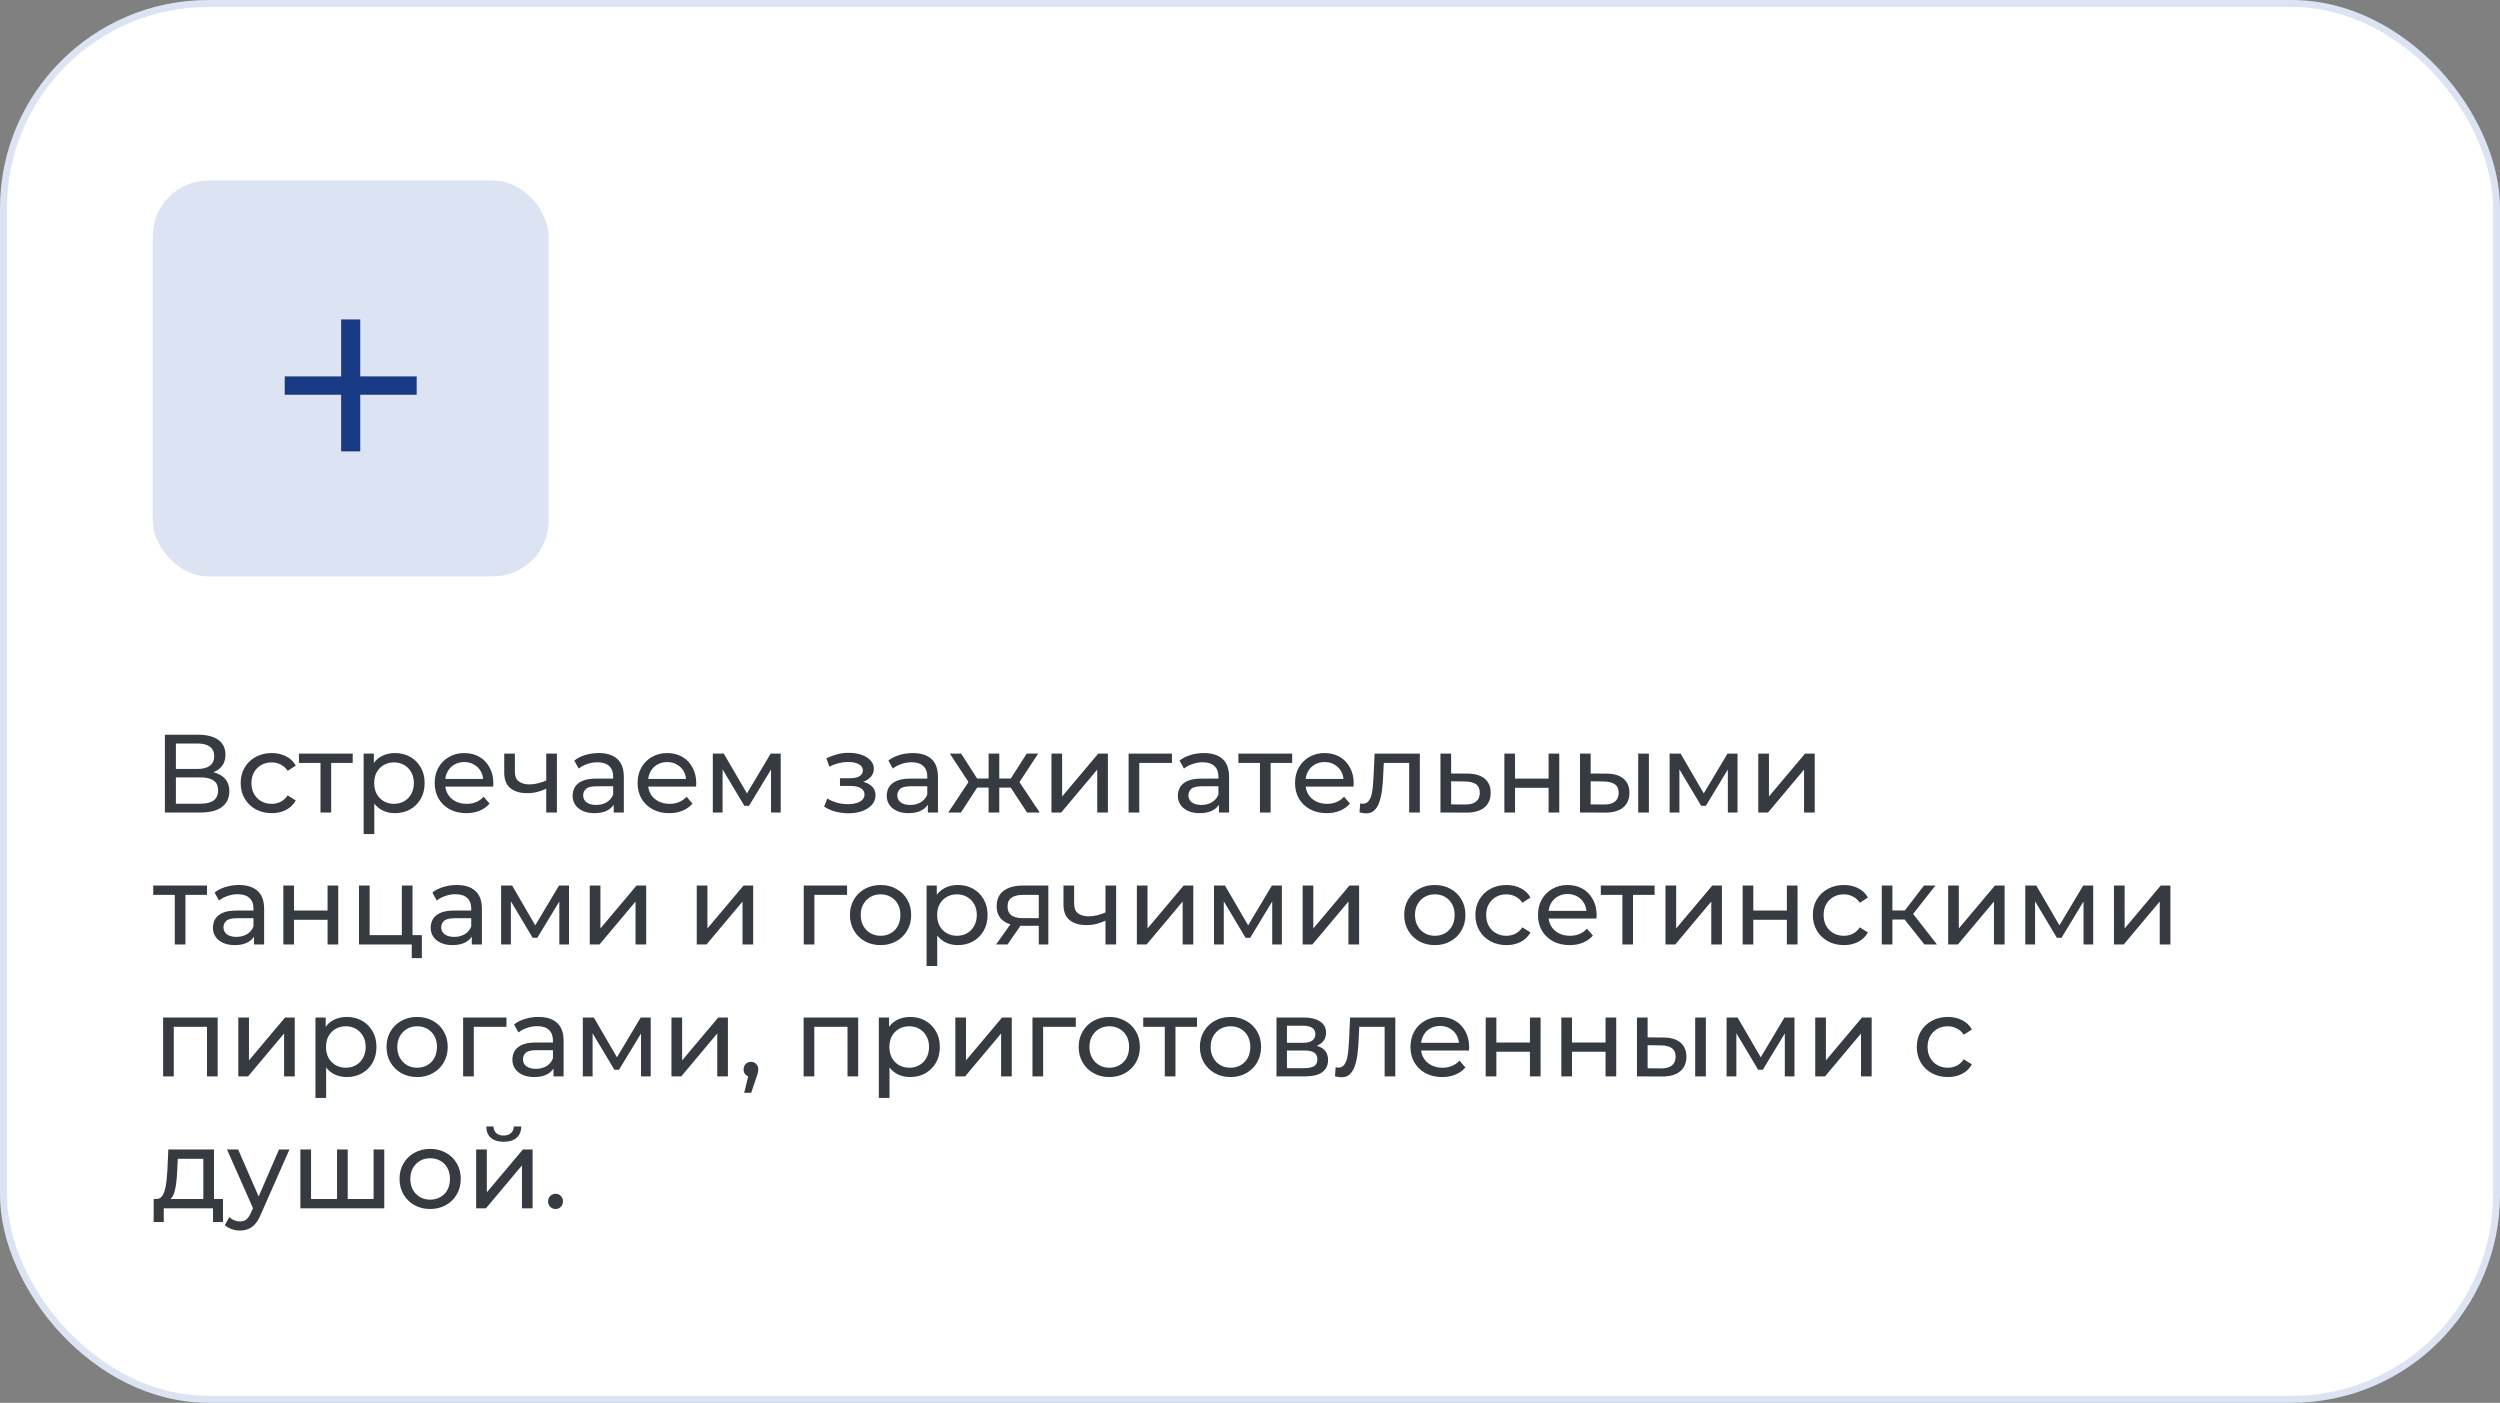
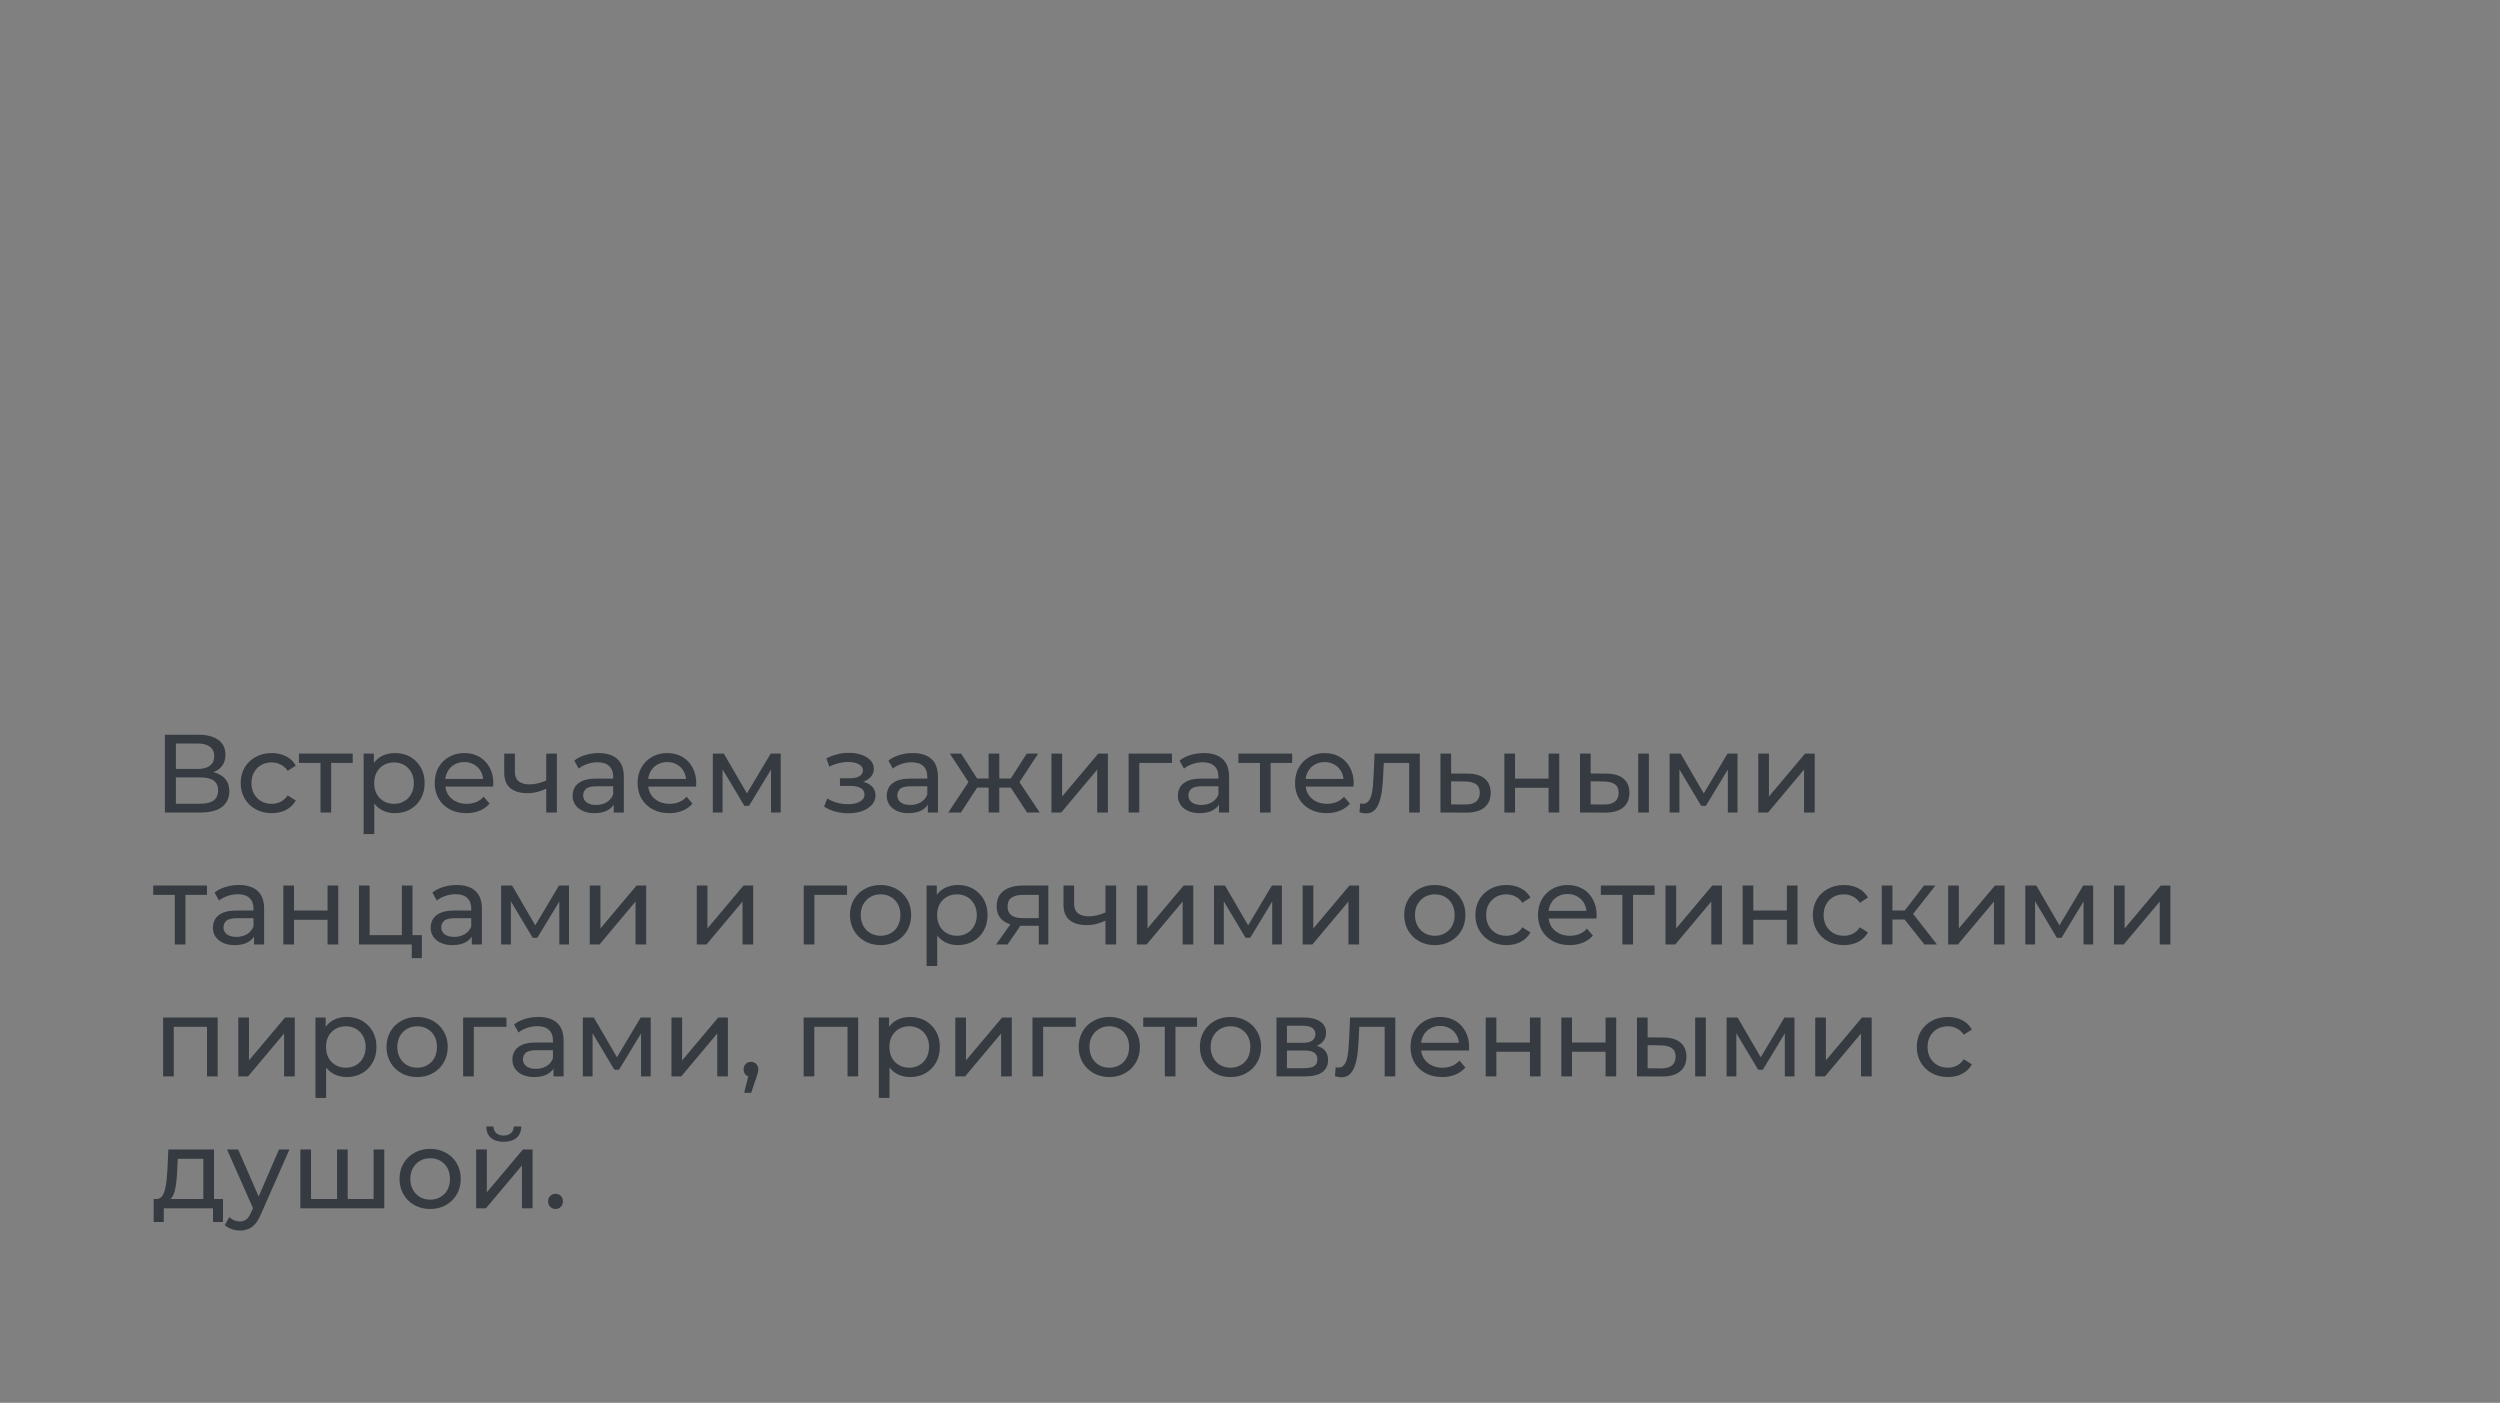
<svg xmlns="http://www.w3.org/2000/svg" width="360" height="202" viewBox="0 0 360 202" fill="none">
  <rect x="0" y="0" width="360" height="202" fill="#808080" stroke="none" />
-   <rect x="0.5" y="0.5" width="359" height="201" rx="29.5" fill="white" stroke="#DCE4F4" />
  <path d="M23.744 117V105.8H28.56C29.776 105.8 30.731 106.045 31.424 106.536C32.117 107.027 32.464 107.741 32.464 108.68C32.464 109.597 32.133 110.301 31.472 110.792C30.811 111.272 29.941 111.512 28.864 111.512L29.152 111.032C30.4 111.032 31.355 111.283 32.016 111.784C32.688 112.275 33.024 112.995 33.024 113.944C33.024 114.904 32.672 115.656 31.968 116.2C31.275 116.733 30.24 117 28.864 117H23.744ZM25.328 115.736H28.832C29.685 115.736 30.325 115.581 30.752 115.272C31.189 114.952 31.408 114.467 31.408 113.816C31.408 113.165 31.189 112.691 30.752 112.392C30.325 112.093 29.685 111.944 28.832 111.944H25.328V115.736ZM25.328 110.728H28.448C29.227 110.728 29.819 110.573 30.224 110.264C30.64 109.955 30.848 109.501 30.848 108.904C30.848 108.296 30.64 107.837 30.224 107.528C29.819 107.219 29.227 107.064 28.448 107.064H25.328V110.728ZM39.137 117.096C38.273 117.096 37.5 116.909 36.817 116.536C36.145 116.163 35.617 115.651 35.233 115C34.849 114.349 34.657 113.603 34.657 112.76C34.657 111.917 34.849 111.171 35.233 110.52C35.617 109.869 36.145 109.363 36.817 109C37.5 108.627 38.273 108.44 39.137 108.44C39.905 108.44 40.588 108.595 41.185 108.904C41.793 109.203 42.263 109.651 42.593 110.248L41.425 111C41.148 110.584 40.806 110.28 40.401 110.088C40.007 109.885 39.58 109.784 39.121 109.784C38.566 109.784 38.071 109.907 37.633 110.152C37.196 110.397 36.849 110.744 36.593 111.192C36.337 111.629 36.209 112.152 36.209 112.76C36.209 113.368 36.337 113.896 36.593 114.344C36.849 114.792 37.196 115.139 37.633 115.384C38.071 115.629 38.566 115.752 39.121 115.752C39.58 115.752 40.007 115.656 40.401 115.464C40.806 115.261 41.148 114.952 41.425 114.536L42.593 115.272C42.263 115.859 41.793 116.312 41.185 116.632C40.588 116.941 39.905 117.096 39.137 117.096ZM46.152 117V109.464L46.536 109.864H43.048V108.52H50.792V109.864H47.32L47.688 109.464V117H46.152ZM56.859 117.096C56.155 117.096 55.51 116.936 54.923 116.616C54.347 116.285 53.883 115.8 53.531 115.16C53.19 114.52 53.019 113.72 53.019 112.76C53.019 111.8 53.184 111 53.515 110.36C53.856 109.72 54.315 109.24 54.891 108.92C55.478 108.6 56.134 108.44 56.859 108.44C57.691 108.44 58.427 108.621 59.067 108.984C59.707 109.347 60.214 109.853 60.587 110.504C60.96 111.144 61.147 111.896 61.147 112.76C61.147 113.624 60.96 114.381 60.587 115.032C60.214 115.683 59.707 116.189 59.067 116.552C58.427 116.915 57.691 117.096 56.859 117.096ZM52.363 120.104V108.52H53.835V110.808L53.739 112.776L53.899 114.744V120.104H52.363ZM56.731 115.752C57.275 115.752 57.76 115.629 58.187 115.384C58.624 115.139 58.966 114.792 59.211 114.344C59.467 113.885 59.595 113.357 59.595 112.76C59.595 112.152 59.467 111.629 59.211 111.192C58.966 110.744 58.624 110.397 58.187 110.152C57.76 109.907 57.275 109.784 56.731 109.784C56.198 109.784 55.712 109.907 55.275 110.152C54.848 110.397 54.507 110.744 54.251 111.192C54.006 111.629 53.883 112.152 53.883 112.76C53.883 113.357 54.006 113.885 54.251 114.344C54.507 114.792 54.848 115.139 55.275 115.384C55.712 115.629 56.198 115.752 56.731 115.752ZM67.155 117.096C66.248 117.096 65.448 116.909 64.755 116.536C64.072 116.163 63.539 115.651 63.155 115C62.781 114.349 62.595 113.603 62.595 112.76C62.595 111.917 62.776 111.171 63.139 110.52C63.512 109.869 64.019 109.363 64.659 109C65.309 108.627 66.04 108.44 66.851 108.44C67.672 108.44 68.397 108.621 69.027 108.984C69.656 109.347 70.147 109.859 70.499 110.52C70.861 111.171 71.043 111.933 71.043 112.808C71.043 112.872 71.037 112.947 71.027 113.032C71.027 113.117 71.021 113.197 71.011 113.272H63.795V112.168H70.211L69.587 112.552C69.597 112.008 69.485 111.523 69.251 111.096C69.016 110.669 68.691 110.339 68.275 110.104C67.869 109.859 67.395 109.736 66.851 109.736C66.317 109.736 65.843 109.859 65.427 110.104C65.011 110.339 64.685 110.675 64.451 111.112C64.216 111.539 64.099 112.029 64.099 112.584V112.84C64.099 113.405 64.227 113.912 64.483 114.36C64.749 114.797 65.117 115.139 65.587 115.384C66.056 115.629 66.595 115.752 67.203 115.752C67.704 115.752 68.157 115.667 68.563 115.496C68.979 115.325 69.341 115.069 69.651 114.728L70.499 115.72C70.115 116.168 69.635 116.509 69.059 116.744C68.493 116.979 67.859 117.096 67.155 117.096ZM78.769 113.528C78.322 113.741 77.858 113.912 77.377 114.04C76.908 114.157 76.423 114.216 75.921 114.216C74.897 114.216 74.087 113.976 73.49 113.496C72.903 113.016 72.609 112.275 72.609 111.272V108.52H74.145V111.176C74.145 111.784 74.332 112.232 74.706 112.52C75.09 112.808 75.602 112.952 76.242 112.952C76.647 112.952 77.063 112.899 77.49 112.792C77.927 112.685 78.353 112.536 78.769 112.344V113.528ZM78.657 117V108.52H80.194V117H78.657ZM88.376 117V115.208L88.296 114.872V111.816C88.296 111.165 88.103 110.664 87.719 110.312C87.346 109.949 86.781 109.768 86.023 109.768C85.522 109.768 85.031 109.853 84.552 110.024C84.072 110.184 83.666 110.403 83.335 110.68L82.695 109.528C83.133 109.176 83.656 108.909 84.263 108.728C84.882 108.536 85.528 108.44 86.2 108.44C87.362 108.44 88.258 108.723 88.888 109.288C89.517 109.853 89.832 110.717 89.832 111.88V117H88.376ZM85.591 117.096C84.962 117.096 84.407 116.989 83.927 116.776C83.458 116.563 83.096 116.269 82.84 115.896C82.584 115.512 82.456 115.08 82.456 114.6C82.456 114.141 82.562 113.725 82.775 113.352C82.999 112.979 83.357 112.68 83.847 112.456C84.349 112.232 85.021 112.12 85.864 112.12H88.552V113.224H85.927C85.159 113.224 84.642 113.352 84.376 113.608C84.109 113.864 83.975 114.173 83.975 114.536C83.975 114.952 84.141 115.288 84.472 115.544C84.802 115.789 85.261 115.912 85.847 115.912C86.424 115.912 86.925 115.784 87.352 115.528C87.789 115.272 88.103 114.899 88.296 114.408L88.6 115.464C88.397 115.965 88.04 116.365 87.528 116.664C87.016 116.952 86.37 117.096 85.591 117.096ZM96.373 117.096C95.467 117.096 94.667 116.909 93.973 116.536C93.291 116.163 92.757 115.651 92.373 115C92 114.349 91.813 113.603 91.813 112.76C91.813 111.917 91.995 111.171 92.357 110.52C92.731 109.869 93.237 109.363 93.877 109C94.528 108.627 95.259 108.44 96.069 108.44C96.891 108.44 97.616 108.621 98.245 108.984C98.875 109.347 99.365 109.859 99.717 110.52C100.08 111.171 100.261 111.933 100.261 112.808C100.261 112.872 100.256 112.947 100.245 113.032C100.245 113.117 100.24 113.197 100.229 113.272H93.013V112.168H99.429L98.805 112.552C98.816 112.008 98.704 111.523 98.469 111.096C98.235 110.669 97.909 110.339 97.493 110.104C97.088 109.859 96.613 109.736 96.069 109.736C95.536 109.736 95.061 109.859 94.645 110.104C94.229 110.339 93.904 110.675 93.669 111.112C93.435 111.539 93.317 112.029 93.317 112.584V112.84C93.317 113.405 93.445 113.912 93.701 114.36C93.968 114.797 94.336 115.139 94.805 115.384C95.275 115.629 95.813 115.752 96.421 115.752C96.923 115.752 97.376 115.667 97.781 115.496C98.197 115.325 98.56 115.069 98.869 114.728L99.717 115.72C99.333 116.168 98.853 116.509 98.277 116.744C97.712 116.979 97.077 117.096 96.373 117.096ZM102.644 117V108.52H104.228L107.876 114.792H107.236L110.98 108.52H112.42V117H111.028V110.248L111.284 110.392L107.86 116.04H107.188L103.748 110.28L104.052 110.216V117H102.644ZM122.187 117.112C121.547 117.112 120.917 117.032 120.299 116.872C119.691 116.701 119.147 116.461 118.667 116.152L119.131 114.984C119.536 115.24 120 115.443 120.523 115.592C121.045 115.731 121.573 115.8 122.107 115.8C122.597 115.8 123.019 115.741 123.371 115.624C123.733 115.507 124.011 115.347 124.203 115.144C124.395 114.931 124.491 114.685 124.491 114.408C124.491 114.013 124.315 113.709 123.963 113.496C123.611 113.283 123.12 113.176 122.491 113.176H120.955V112.072H122.395C122.768 112.072 123.093 112.029 123.371 111.944C123.648 111.859 123.861 111.731 124.011 111.56C124.171 111.379 124.251 111.171 124.251 110.936C124.251 110.68 124.16 110.461 123.979 110.28C123.797 110.099 123.541 109.96 123.211 109.864C122.891 109.768 122.512 109.72 122.075 109.72C121.648 109.731 121.211 109.789 120.763 109.896C120.325 110.003 119.877 110.168 119.419 110.392L119.003 109.192C119.515 108.947 120.016 108.76 120.507 108.632C121.008 108.493 121.504 108.419 121.995 108.408C122.731 108.387 123.387 108.472 123.963 108.664C124.539 108.845 124.992 109.112 125.323 109.464C125.664 109.816 125.835 110.232 125.835 110.712C125.835 111.117 125.707 111.48 125.451 111.8C125.195 112.109 124.853 112.355 124.427 112.536C124 112.717 123.509 112.808 122.955 112.808L123.019 112.44C123.968 112.44 124.715 112.627 125.259 113C125.803 113.373 126.075 113.88 126.075 114.52C126.075 115.032 125.904 115.485 125.563 115.88C125.221 116.264 124.757 116.568 124.171 116.792C123.595 117.005 122.933 117.112 122.187 117.112ZM133.61 117V115.208L133.53 114.872V111.816C133.53 111.165 133.338 110.664 132.954 110.312C132.581 109.949 132.015 109.768 131.258 109.768C130.757 109.768 130.266 109.853 129.786 110.024C129.306 110.184 128.901 110.403 128.57 110.68L127.93 109.528C128.367 109.176 128.89 108.909 129.498 108.728C130.117 108.536 130.762 108.44 131.434 108.44C132.597 108.44 133.493 108.723 134.122 109.288C134.751 109.853 135.066 110.717 135.066 111.88V117H133.61ZM130.826 117.096C130.197 117.096 129.642 116.989 129.162 116.776C128.693 116.563 128.33 116.269 128.074 115.896C127.818 115.512 127.69 115.08 127.69 114.6C127.69 114.141 127.797 113.725 128.01 113.352C128.234 112.979 128.591 112.68 129.082 112.456C129.583 112.232 130.255 112.12 131.098 112.12H133.786V113.224H131.162C130.394 113.224 129.877 113.352 129.61 113.608C129.343 113.864 129.21 114.173 129.21 114.536C129.21 114.952 129.375 115.288 129.706 115.544C130.037 115.789 130.495 115.912 131.082 115.912C131.658 115.912 132.159 115.784 132.586 115.528C133.023 115.272 133.338 114.899 133.53 114.408L133.834 115.464C133.631 115.965 133.274 116.365 132.762 116.664C132.25 116.952 131.605 117.096 130.826 117.096ZM147.896 117L145.192 112.872L146.456 112.104L149.72 117H147.896ZM143.432 113.416V112.104H146.184V113.416H143.432ZM146.6 112.936L145.144 112.744L147.848 108.52H149.496L146.6 112.936ZM138.376 117H136.552L139.8 112.104L141.064 112.872L138.376 117ZM143.896 117H142.36V108.52H143.896V117ZM142.824 113.416H140.088V112.104H142.824V113.416ZM139.672 112.936L136.776 108.52H138.408L141.112 112.744L139.672 112.936ZM151.41 117V108.52H152.946V114.696L158.146 108.52H159.538V117H158.002V110.824L152.818 117H151.41ZM162.519 117V108.52H168.759V109.864H163.687L164.055 109.512V117H162.519ZM175.532 117V115.208L175.452 114.872V111.816C175.452 111.165 175.26 110.664 174.876 110.312C174.502 109.949 173.937 109.768 173.18 109.768C172.678 109.768 172.188 109.853 171.708 110.024C171.228 110.184 170.822 110.403 170.492 110.68L169.852 109.528C170.289 109.176 170.812 108.909 171.42 108.728C172.038 108.536 172.684 108.44 173.356 108.44C174.518 108.44 175.414 108.723 176.044 109.288C176.673 109.853 176.988 110.717 176.988 111.88V117H175.532ZM172.748 117.096C172.118 117.096 171.564 116.989 171.084 116.776C170.614 116.563 170.252 116.269 169.996 115.896C169.74 115.512 169.612 115.08 169.612 114.6C169.612 114.141 169.718 113.725 169.932 113.352C170.156 112.979 170.513 112.68 171.004 112.456C171.505 112.232 172.177 112.12 173.02 112.12H175.708V113.224H173.084C172.316 113.224 171.798 113.352 171.532 113.608C171.265 113.864 171.132 114.173 171.132 114.536C171.132 114.952 171.297 115.288 171.628 115.544C171.958 115.789 172.417 115.912 173.004 115.912C173.58 115.912 174.081 115.784 174.508 115.528C174.945 115.272 175.26 114.899 175.452 114.408L175.756 115.464C175.553 115.965 175.196 116.365 174.684 116.664C174.172 116.952 173.526 117.096 172.748 117.096ZM181.434 117V109.464L181.818 109.864H178.33V108.52H186.074V109.864H182.602L182.97 109.464V117H181.434ZM191.045 117.096C190.139 117.096 189.339 116.909 188.645 116.536C187.963 116.163 187.429 115.651 187.045 115C186.672 114.349 186.485 113.603 186.485 112.76C186.485 111.917 186.667 111.171 187.029 110.52C187.403 109.869 187.909 109.363 188.549 109C189.2 108.627 189.931 108.44 190.741 108.44C191.563 108.44 192.288 108.621 192.917 108.984C193.547 109.347 194.037 109.859 194.389 110.52C194.752 111.171 194.933 111.933 194.933 112.808C194.933 112.872 194.928 112.947 194.917 113.032C194.917 113.117 194.912 113.197 194.901 113.272H187.685V112.168H194.101L193.477 112.552C193.488 112.008 193.376 111.523 193.141 111.096C192.907 110.669 192.581 110.339 192.165 110.104C191.76 109.859 191.285 109.736 190.741 109.736C190.208 109.736 189.733 109.859 189.317 110.104C188.901 110.339 188.576 110.675 188.341 111.112C188.107 111.539 187.989 112.029 187.989 112.584V112.84C187.989 113.405 188.117 113.912 188.373 114.36C188.64 114.797 189.008 115.139 189.477 115.384C189.947 115.629 190.485 115.752 191.093 115.752C191.595 115.752 192.048 115.667 192.453 115.496C192.869 115.325 193.232 115.069 193.541 114.728L194.389 115.72C194.005 116.168 193.525 116.509 192.949 116.744C192.384 116.979 191.749 117.096 191.045 117.096ZM195.768 116.984L195.864 115.688C195.938 115.699 196.008 115.709 196.072 115.72C196.136 115.731 196.194 115.736 196.248 115.736C196.589 115.736 196.856 115.619 197.048 115.384C197.25 115.149 197.4 114.84 197.496 114.456C197.592 114.061 197.661 113.619 197.704 113.128C197.746 112.637 197.778 112.147 197.799 111.656L197.944 108.52H204.456V117H202.92V109.416L203.288 109.864H198.936L199.288 109.4L199.176 111.752C199.144 112.499 199.085 113.197 199 113.848C198.914 114.499 198.781 115.069 198.6 115.56C198.429 116.051 198.189 116.435 197.88 116.712C197.581 116.989 197.192 117.128 196.712 117.128C196.573 117.128 196.424 117.112 196.264 117.08C196.114 117.059 195.949 117.027 195.768 116.984ZM211.346 111.4C212.423 111.411 213.244 111.656 213.81 112.136C214.375 112.616 214.658 113.293 214.658 114.168C214.658 115.085 214.348 115.795 213.73 116.296C213.111 116.787 212.236 117.027 211.106 117.016L207.426 117V108.52H208.962V111.384L211.346 111.4ZM210.978 115.848C211.671 115.859 212.194 115.72 212.546 115.432C212.908 115.144 213.09 114.717 213.09 114.152C213.09 113.597 212.914 113.192 212.562 112.936C212.21 112.68 211.682 112.547 210.978 112.536L208.962 112.504V115.832L210.978 115.848ZM216.629 117V108.52H218.165V112.12H222.997V108.52H224.533V117H222.997V113.448H218.165V117H216.629ZM235.903 117V108.52H237.439V117H235.903ZM231.343 111.4C232.421 111.411 233.237 111.656 233.791 112.136C234.357 112.616 234.639 113.293 234.639 114.168C234.639 115.085 234.33 115.795 233.711 116.296C233.103 116.787 232.229 117.027 231.087 117.016L227.519 117V108.52H229.055V111.384L231.343 111.4ZM230.975 115.848C231.658 115.859 232.181 115.72 232.543 115.432C232.906 115.144 233.087 114.717 233.087 114.152C233.087 113.597 232.906 113.192 232.543 112.936C232.191 112.68 231.669 112.547 230.975 112.536L229.055 112.504V115.832L230.975 115.848ZM240.426 117V108.52H242.01L245.658 114.792H245.018L248.762 108.52H250.202V117H248.81V110.248L249.066 110.392L245.642 116.04H244.97L241.53 110.28L241.834 110.216V117H240.426ZM253.191 117V108.52H254.727V114.696L259.927 108.52H261.319V117H259.783V110.824L254.599 117H253.191ZM25.168 136V128.464L25.552 128.864H22.064V127.52H29.808V128.864H26.336L26.704 128.464V136H25.168ZM36.579 136V134.208L36.499 133.872V130.816C36.499 130.165 36.307 129.664 35.923 129.312C35.549 128.949 34.984 128.768 34.227 128.768C33.725 128.768 33.235 128.853 32.755 129.024C32.275 129.184 31.869 129.403 31.539 129.68L30.899 128.528C31.336 128.176 31.859 127.909 32.467 127.728C33.085 127.536 33.731 127.44 34.403 127.44C35.565 127.44 36.461 127.723 37.091 128.288C37.72 128.853 38.035 129.717 38.035 130.88V136H36.579ZM33.795 136.096C33.165 136.096 32.611 135.989 32.131 135.776C31.661 135.563 31.299 135.269 31.043 134.896C30.787 134.512 30.659 134.08 30.659 133.6C30.659 133.141 30.765 132.725 30.979 132.352C31.203 131.979 31.56 131.68 32.051 131.456C32.552 131.232 33.224 131.12 34.067 131.12H36.755V132.224H34.131C33.363 132.224 32.845 132.352 32.579 132.608C32.312 132.864 32.179 133.173 32.179 133.536C32.179 133.952 32.344 134.288 32.675 134.544C33.005 134.789 33.464 134.912 34.051 134.912C34.627 134.912 35.128 134.784 35.555 134.528C35.992 134.272 36.307 133.899 36.499 133.408L36.803 134.464C36.6 134.965 36.243 135.365 35.731 135.664C35.219 135.952 34.573 136.096 33.795 136.096ZM40.8 136V127.52H42.337V131.12H47.169V127.52H48.705V136H47.169V132.448H42.337V136H40.8ZM51.691 136V127.52H53.227V134.656H57.867V127.52H59.403V136H51.691ZM59.291 137.968V135.92L59.675 136H57.867V134.656H60.747V137.968H59.291ZM67.938 136V134.208L67.858 133.872V130.816C67.858 130.165 67.666 129.664 67.282 129.312C66.909 128.949 66.343 128.768 65.586 128.768C65.085 128.768 64.594 128.853 64.114 129.024C63.634 129.184 63.229 129.403 62.898 129.68L62.258 128.528C62.695 128.176 63.218 127.909 63.826 127.728C64.445 127.536 65.09 127.44 65.762 127.44C66.925 127.44 67.821 127.723 68.45 128.288C69.079 128.853 69.394 129.717 69.394 130.88V136H67.938ZM65.154 136.096C64.525 136.096 63.97 135.989 63.49 135.776C63.021 135.563 62.658 135.269 62.402 134.896C62.146 134.512 62.018 134.08 62.018 133.6C62.018 133.141 62.125 132.725 62.338 132.352C62.562 131.979 62.919 131.68 63.41 131.456C63.911 131.232 64.583 131.12 65.426 131.12H68.114V132.224H65.49C64.722 132.224 64.205 132.352 63.938 132.608C63.671 132.864 63.538 133.173 63.538 133.536C63.538 133.952 63.703 134.288 64.034 134.544C64.365 134.789 64.823 134.912 65.41 134.912C65.986 134.912 66.487 134.784 66.914 134.528C67.351 134.272 67.666 133.899 67.858 133.408L68.162 134.464C67.959 134.965 67.602 135.365 67.09 135.664C66.578 135.952 65.933 136.096 65.154 136.096ZM72.16 136V127.52H73.744L77.392 133.792H76.752L80.496 127.52H81.936V136H80.544V129.248L80.8 129.392L77.376 135.04H76.704L73.264 129.28L73.568 129.216V136H72.16ZM84.925 136V127.52H86.462V133.696L91.662 127.52H93.053V136H91.517V129.824L86.334 136H84.925ZM100.332 136V127.52H101.868V133.696L107.068 127.52H108.46V136H106.924V129.824L101.74 136H100.332ZM115.738 136V127.52H121.978V128.864H116.906L117.274 128.512V136H115.738ZM126.808 136.096C125.954 136.096 125.197 135.909 124.536 135.536C123.874 135.163 123.352 134.651 122.968 134C122.584 133.339 122.392 132.592 122.392 131.76C122.392 130.917 122.584 130.171 122.968 129.52C123.352 128.869 123.874 128.363 124.536 128C125.197 127.627 125.954 127.44 126.808 127.44C127.65 127.44 128.402 127.627 129.064 128C129.736 128.363 130.258 128.869 130.632 129.52C131.016 130.16 131.208 130.907 131.208 131.76C131.208 132.603 131.016 133.349 130.632 134C130.258 134.651 129.736 135.163 129.064 135.536C128.402 135.909 127.65 136.096 126.808 136.096ZM126.808 134.752C127.352 134.752 127.837 134.629 128.264 134.384C128.701 134.139 129.042 133.792 129.288 133.344C129.533 132.885 129.656 132.357 129.656 131.76C129.656 131.152 129.533 130.629 129.288 130.192C129.042 129.744 128.701 129.397 128.264 129.152C127.837 128.907 127.352 128.784 126.808 128.784C126.264 128.784 125.778 128.907 125.352 129.152C124.925 129.397 124.584 129.744 124.328 130.192C124.072 130.629 123.944 131.152 123.944 131.76C123.944 132.357 124.072 132.885 124.328 133.344C124.584 133.792 124.925 134.139 125.352 134.384C125.778 134.629 126.264 134.752 126.808 134.752ZM137.922 136.096C137.218 136.096 136.572 135.936 135.986 135.616C135.41 135.285 134.946 134.8 134.594 134.16C134.252 133.52 134.082 132.72 134.082 131.76C134.082 130.8 134.247 130 134.578 129.36C134.919 128.72 135.378 128.24 135.954 127.92C136.54 127.6 137.196 127.44 137.922 127.44C138.754 127.44 139.49 127.621 140.13 127.984C140.77 128.347 141.276 128.853 141.65 129.504C142.023 130.144 142.21 130.896 142.21 131.76C142.21 132.624 142.023 133.381 141.65 134.032C141.276 134.683 140.77 135.189 140.13 135.552C139.49 135.915 138.754 136.096 137.922 136.096ZM133.426 139.104V127.52H134.898V129.808L134.802 131.776L134.962 133.744V139.104H133.426ZM137.794 134.752C138.338 134.752 138.823 134.629 139.25 134.384C139.687 134.139 140.028 133.792 140.274 133.344C140.53 132.885 140.658 132.357 140.658 131.76C140.658 131.152 140.53 130.629 140.274 130.192C140.028 129.744 139.687 129.397 139.25 129.152C138.823 128.907 138.338 128.784 137.794 128.784C137.26 128.784 136.775 128.907 136.338 129.152C135.911 129.397 135.57 129.744 135.314 130.192C135.068 130.629 134.946 131.152 134.946 131.76C134.946 132.357 135.068 132.885 135.314 133.344C135.57 133.792 135.911 134.139 136.338 134.384C136.775 134.629 137.26 134.752 137.794 134.752ZM149.584 136V133.024L149.824 133.312H147.12C145.989 133.312 145.104 133.072 144.464 132.592C143.835 132.112 143.52 131.413 143.52 130.496C143.52 129.515 143.856 128.773 144.528 128.272C145.211 127.771 146.117 127.52 147.248 127.52H150.96V136H149.584ZM143.44 136L145.744 132.752H147.328L145.088 136H143.44ZM149.584 132.544V128.432L149.824 128.864H147.296C146.592 128.864 146.048 128.997 145.664 129.264C145.28 129.52 145.088 129.947 145.088 130.544C145.088 131.653 145.803 132.208 147.232 132.208H149.824L149.584 132.544ZM159.301 132.528C158.853 132.741 158.389 132.912 157.909 133.04C157.439 133.157 156.954 133.216 156.453 133.216C155.429 133.216 154.618 132.976 154.021 132.496C153.434 132.016 153.141 131.275 153.141 130.272V127.52H154.677V130.176C154.677 130.784 154.863 131.232 155.237 131.52C155.621 131.808 156.133 131.952 156.773 131.952C157.178 131.952 157.594 131.899 158.021 131.792C158.458 131.685 158.885 131.536 159.301 131.344V132.528ZM159.189 136V127.52H160.725V136H159.189ZM163.707 136V127.52H165.243V133.696L170.443 127.52H171.835V136H170.299V129.824L165.115 136H163.707ZM174.816 136V127.52H176.4L180.048 133.792H179.408L183.152 127.52H184.592V136H183.2V129.248L183.456 129.392L180.032 135.04H179.36L175.92 129.28L176.224 129.216V136H174.816ZM187.582 136V127.52H189.118V133.696L194.318 127.52H195.71V136H194.174V129.824L188.99 136H187.582ZM206.62 136.096C205.767 136.096 205.009 135.909 204.348 135.536C203.687 135.163 203.164 134.651 202.78 134C202.396 133.339 202.204 132.592 202.204 131.76C202.204 130.917 202.396 130.171 202.78 129.52C203.164 128.869 203.687 128.363 204.348 128C205.009 127.627 205.767 127.44 206.62 127.44C207.463 127.44 208.215 127.627 208.876 128C209.548 128.363 210.071 128.869 210.444 129.52C210.828 130.16 211.02 130.907 211.02 131.76C211.02 132.603 210.828 133.349 210.444 134C210.071 134.651 209.548 135.163 208.876 135.536C208.215 135.909 207.463 136.096 206.62 136.096ZM206.62 134.752C207.164 134.752 207.649 134.629 208.076 134.384C208.513 134.139 208.855 133.792 209.1 133.344C209.345 132.885 209.468 132.357 209.468 131.76C209.468 131.152 209.345 130.629 209.1 130.192C208.855 129.744 208.513 129.397 208.076 129.152C207.649 128.907 207.164 128.784 206.62 128.784C206.076 128.784 205.591 128.907 205.164 129.152C204.737 129.397 204.396 129.744 204.14 130.192C203.884 130.629 203.756 131.152 203.756 131.76C203.756 132.357 203.884 132.885 204.14 133.344C204.396 133.792 204.737 134.139 205.164 134.384C205.591 134.629 206.076 134.752 206.62 134.752ZM216.934 136.096C216.07 136.096 215.297 135.909 214.614 135.536C213.942 135.163 213.414 134.651 213.03 134C212.646 133.349 212.454 132.603 212.454 131.76C212.454 130.917 212.646 130.171 213.03 129.52C213.414 128.869 213.942 128.363 214.614 128C215.297 127.627 216.07 127.44 216.934 127.44C217.702 127.44 218.385 127.595 218.982 127.904C219.59 128.203 220.059 128.651 220.39 129.248L219.222 130C218.945 129.584 218.603 129.28 218.198 129.088C217.803 128.885 217.377 128.784 216.918 128.784C216.363 128.784 215.867 128.907 215.43 129.152C214.993 129.397 214.646 129.744 214.39 130.192C214.134 130.629 214.006 131.152 214.006 131.76C214.006 132.368 214.134 132.896 214.39 133.344C214.646 133.792 214.993 134.139 215.43 134.384C215.867 134.629 216.363 134.752 216.918 134.752C217.377 134.752 217.803 134.656 218.198 134.464C218.603 134.261 218.945 133.952 219.222 133.536L220.39 134.272C220.059 134.859 219.59 135.312 218.982 135.632C218.385 135.941 217.702 136.096 216.934 136.096ZM226.03 136.096C225.123 136.096 224.323 135.909 223.63 135.536C222.947 135.163 222.414 134.651 222.03 134C221.656 133.349 221.47 132.603 221.47 131.76C221.47 130.917 221.651 130.171 222.014 129.52C222.387 128.869 222.894 128.363 223.534 128C224.184 127.627 224.915 127.44 225.726 127.44C226.547 127.44 227.272 127.621 227.902 127.984C228.531 128.347 229.022 128.859 229.374 129.52C229.736 130.171 229.918 130.933 229.918 131.808C229.918 131.872 229.912 131.947 229.902 132.032C229.902 132.117 229.896 132.197 229.886 132.272H222.67V131.168H229.086L228.462 131.552C228.472 131.008 228.36 130.523 228.126 130.096C227.891 129.669 227.566 129.339 227.15 129.104C226.744 128.859 226.27 128.736 225.726 128.736C225.192 128.736 224.718 128.859 224.302 129.104C223.886 129.339 223.56 129.675 223.326 130.112C223.091 130.539 222.974 131.029 222.974 131.584V131.84C222.974 132.405 223.102 132.912 223.358 133.36C223.624 133.797 223.992 134.139 224.462 134.384C224.931 134.629 225.47 134.752 226.078 134.752C226.579 134.752 227.032 134.667 227.438 134.496C227.854 134.325 228.216 134.069 228.526 133.728L229.374 134.72C228.99 135.168 228.51 135.509 227.934 135.744C227.368 135.979 226.734 136.096 226.03 136.096ZM233.621 136V128.464L234.005 128.864H230.517V127.52H238.261V128.864H234.789L235.157 128.464V136H233.621ZM239.832 136V127.52H241.368V133.696L246.568 127.52H247.96V136H246.424V129.824L241.24 136H239.832ZM250.941 136V127.52H252.477V131.12H257.309V127.52H258.845V136H257.309V132.448H252.477V136H250.941ZM265.528 136.096C264.664 136.096 263.89 135.909 263.208 135.536C262.536 135.163 262.008 134.651 261.624 134C261.24 133.349 261.048 132.603 261.048 131.76C261.048 130.917 261.24 130.171 261.624 129.52C262.008 128.869 262.536 128.363 263.208 128C263.89 127.627 264.664 127.44 265.528 127.44C266.296 127.44 266.978 127.595 267.576 127.904C268.184 128.203 268.653 128.651 268.984 129.248L267.816 130C267.538 129.584 267.197 129.28 266.792 129.088C266.397 128.885 265.97 128.784 265.512 128.784C264.957 128.784 264.461 128.907 264.024 129.152C263.586 129.397 263.24 129.744 262.984 130.192C262.728 130.629 262.6 131.152 262.6 131.76C262.6 132.368 262.728 132.896 262.984 133.344C263.24 133.792 263.586 134.139 264.024 134.384C264.461 134.629 264.957 134.752 265.512 134.752C265.97 134.752 266.397 134.656 266.792 134.464C267.197 134.261 267.538 133.952 267.816 133.536L268.984 134.272C268.653 134.859 268.184 135.312 267.576 135.632C266.978 135.941 266.296 136.096 265.528 136.096ZM277.116 136L273.836 131.872L275.1 131.104L278.924 136H277.116ZM270.972 136V127.52H272.508V136H270.972ZM272.044 132.416V131.104H274.844V132.416H272.044ZM275.228 131.936L273.804 131.744L277.052 127.52H278.7L275.228 131.936ZM280.535 136V127.52H282.071V133.696L287.271 127.52H288.663V136H287.127V129.824L281.943 136H280.535ZM291.644 136V127.52H293.228L296.876 133.792H296.236L299.98 127.52H301.42V136H300.028V129.248L300.284 129.392L296.86 135.04H296.188L292.748 129.28L293.052 129.216V136H291.644ZM304.41 136V127.52H305.946V133.696L311.146 127.52H312.538V136H311.002V129.824L305.818 136H304.41ZM23.488 155V146.52H31.344V155H29.808V147.48L30.176 147.864H24.656L25.024 147.48V155H23.488ZM34.316 155V146.52H35.852V152.696L41.052 146.52H42.444V155H40.908V148.824L35.724 155H34.316ZM49.922 155.096C49.218 155.096 48.572 154.936 47.986 154.616C47.41 154.285 46.946 153.8 46.593 153.16C46.252 152.52 46.081 151.72 46.081 150.76C46.081 149.8 46.247 149 46.578 148.36C46.919 147.72 47.377 147.24 47.953 146.92C48.54 146.6 49.196 146.44 49.922 146.44C50.754 146.44 51.489 146.621 52.13 146.984C52.77 147.347 53.276 147.853 53.65 148.504C54.023 149.144 54.209 149.896 54.209 150.76C54.209 151.624 54.023 152.381 53.65 153.032C53.276 153.683 52.77 154.189 52.13 154.552C51.489 154.915 50.754 155.096 49.922 155.096ZM45.425 158.104V146.52H46.898V148.808L46.801 150.776L46.962 152.744V158.104H45.425ZM49.794 153.752C50.337 153.752 50.823 153.629 51.249 153.384C51.687 153.139 52.028 152.792 52.273 152.344C52.529 151.885 52.657 151.357 52.657 150.76C52.657 150.152 52.529 149.629 52.273 149.192C52.028 148.744 51.687 148.397 51.249 148.152C50.823 147.907 50.337 147.784 49.794 147.784C49.26 147.784 48.775 147.907 48.337 148.152C47.911 148.397 47.569 148.744 47.313 149.192C47.068 149.629 46.946 150.152 46.946 150.76C46.946 151.357 47.068 151.885 47.313 152.344C47.569 152.792 47.911 153.139 48.337 153.384C48.775 153.629 49.26 153.752 49.794 153.752ZM60.073 155.096C59.22 155.096 58.462 154.909 57.801 154.536C57.14 154.163 56.617 153.651 56.233 153C55.849 152.339 55.657 151.592 55.657 150.76C55.657 149.917 55.849 149.171 56.233 148.52C56.617 147.869 57.14 147.363 57.801 147C58.462 146.627 59.22 146.44 60.073 146.44C60.916 146.44 61.668 146.627 62.329 147C63.001 147.363 63.524 147.869 63.897 148.52C64.281 149.16 64.473 149.907 64.473 150.76C64.473 151.603 64.281 152.349 63.897 153C63.524 153.651 63.001 154.163 62.329 154.536C61.668 154.909 60.916 155.096 60.073 155.096ZM60.073 153.752C60.617 153.752 61.102 153.629 61.529 153.384C61.967 153.139 62.308 152.792 62.553 152.344C62.798 151.885 62.921 151.357 62.921 150.76C62.921 150.152 62.798 149.629 62.553 149.192C62.308 148.744 61.967 148.397 61.529 148.152C61.102 147.907 60.617 147.784 60.073 147.784C59.529 147.784 59.044 147.907 58.617 148.152C58.191 148.397 57.849 148.744 57.593 149.192C57.337 149.629 57.209 150.152 57.209 150.76C57.209 151.357 57.337 151.885 57.593 152.344C57.849 152.792 58.191 153.139 58.617 153.384C59.044 153.629 59.529 153.752 60.073 153.752ZM66.691 155V146.52H72.931V147.864H67.859L68.227 147.512V155H66.691ZM79.704 155V153.208L79.624 152.872V149.816C79.624 149.165 79.432 148.664 79.048 148.312C78.674 147.949 78.109 147.768 77.352 147.768C76.85 147.768 76.36 147.853 75.88 148.024C75.4 148.184 74.994 148.403 74.664 148.68L74.024 147.528C74.461 147.176 74.984 146.909 75.592 146.728C76.21 146.536 76.856 146.44 77.528 146.44C78.69 146.44 79.586 146.723 80.216 147.288C80.845 147.853 81.16 148.717 81.16 149.88V155H79.704ZM76.92 155.096C76.29 155.096 75.736 154.989 75.256 154.776C74.786 154.563 74.424 154.269 74.168 153.896C73.912 153.512 73.784 153.08 73.784 152.6C73.784 152.141 73.89 151.725 74.104 151.352C74.328 150.979 74.685 150.68 75.176 150.456C75.677 150.232 76.349 150.12 77.192 150.12H79.88V151.224H77.256C76.488 151.224 75.97 151.352 75.704 151.608C75.437 151.864 75.304 152.173 75.304 152.536C75.304 152.952 75.469 153.288 75.8 153.544C76.13 153.789 76.589 153.912 77.176 153.912C77.752 153.912 78.253 153.784 78.68 153.528C79.117 153.272 79.432 152.899 79.624 152.408L79.928 153.464C79.725 153.965 79.368 154.365 78.856 154.664C78.344 154.952 77.698 155.096 76.92 155.096ZM83.925 155V146.52H85.51L89.157 152.792H88.517L92.261 146.52H93.701V155H92.309V148.248L92.566 148.392L89.141 154.04H88.469L85.029 148.28L85.334 148.216V155H83.925ZM96.691 155V146.52H98.227V152.696L103.427 146.52H104.819V155H103.283V148.824L98.099 155H96.691ZM107.161 157.368L107.961 154.136L108.169 155.064C107.859 155.064 107.598 154.968 107.385 154.776C107.182 154.584 107.081 154.323 107.081 153.992C107.081 153.672 107.182 153.411 107.385 153.208C107.598 153.005 107.854 152.904 108.153 152.904C108.462 152.904 108.713 153.011 108.905 153.224C109.097 153.427 109.193 153.683 109.193 153.992C109.193 154.099 109.182 154.205 109.161 154.312C109.15 154.408 109.123 154.525 109.081 154.664C109.049 154.792 108.995 154.952 108.921 155.144L108.169 157.368H107.161ZM115.722 155V146.52H123.578V155H122.042V147.48L122.41 147.864H116.89L117.258 147.48V155H115.722ZM131.047 155.096C130.343 155.096 129.697 154.936 129.111 154.616C128.535 154.285 128.071 153.8 127.719 153.16C127.377 152.52 127.207 151.72 127.207 150.76C127.207 149.8 127.372 149 127.703 148.36C128.044 147.72 128.503 147.24 129.079 146.92C129.665 146.6 130.321 146.44 131.047 146.44C131.879 146.44 132.615 146.621 133.255 146.984C133.895 147.347 134.401 147.853 134.775 148.504C135.148 149.144 135.335 149.896 135.335 150.76C135.335 151.624 135.148 152.381 134.775 153.032C134.401 153.683 133.895 154.189 133.255 154.552C132.615 154.915 131.879 155.096 131.047 155.096ZM126.551 158.104V146.52H128.023V148.808L127.927 150.776L128.087 152.744V158.104H126.551ZM130.919 153.752C131.463 153.752 131.948 153.629 132.375 153.384C132.812 153.139 133.153 152.792 133.399 152.344C133.655 151.885 133.783 151.357 133.783 150.76C133.783 150.152 133.655 149.629 133.399 149.192C133.153 148.744 132.812 148.397 132.375 148.152C131.948 147.907 131.463 147.784 130.919 147.784C130.385 147.784 129.9 147.907 129.463 148.152C129.036 148.397 128.695 148.744 128.439 149.192C128.193 149.629 128.071 150.152 128.071 150.76C128.071 151.357 128.193 151.885 128.439 152.344C128.695 152.792 129.036 153.139 129.463 153.384C129.9 153.629 130.385 153.752 130.919 153.752ZM137.566 155V146.52H139.102V152.696L144.302 146.52H145.694V155H144.158V148.824L138.974 155H137.566ZM148.676 155V146.52H154.916V147.864H149.844L150.212 147.512V155H148.676ZM159.745 155.096C158.892 155.096 158.134 154.909 157.473 154.536C156.812 154.163 156.289 153.651 155.905 153C155.521 152.339 155.329 151.592 155.329 150.76C155.329 149.917 155.521 149.171 155.905 148.52C156.289 147.869 156.812 147.363 157.473 147C158.134 146.627 158.892 146.44 159.745 146.44C160.588 146.44 161.34 146.627 162.001 147C162.673 147.363 163.196 147.869 163.569 148.52C163.953 149.16 164.145 149.907 164.145 150.76C164.145 151.603 163.953 152.349 163.569 153C163.196 153.651 162.673 154.163 162.001 154.536C161.34 154.909 160.588 155.096 159.745 155.096ZM159.745 153.752C160.289 153.752 160.774 153.629 161.201 153.384C161.638 153.139 161.98 152.792 162.225 152.344C162.47 151.885 162.593 151.357 162.593 150.76C162.593 150.152 162.47 149.629 162.225 149.192C161.98 148.744 161.638 148.397 161.201 148.152C160.774 147.907 160.289 147.784 159.745 147.784C159.201 147.784 158.716 147.907 158.289 148.152C157.862 148.397 157.521 148.744 157.265 149.192C157.009 149.629 156.881 150.152 156.881 150.76C156.881 151.357 157.009 151.885 157.265 152.344C157.521 152.792 157.862 153.139 158.289 153.384C158.716 153.629 159.201 153.752 159.745 153.752ZM167.731 155V147.464L168.115 147.864H164.627V146.52H172.371V147.864H168.899L169.266 147.464V155H167.731ZM177.198 155.096C176.345 155.096 175.587 154.909 174.926 154.536C174.265 154.163 173.742 153.651 173.358 153C172.974 152.339 172.782 151.592 172.782 150.76C172.782 149.917 172.974 149.171 173.358 148.52C173.742 147.869 174.265 147.363 174.926 147C175.587 146.627 176.345 146.44 177.198 146.44C178.041 146.44 178.793 146.627 179.454 147C180.126 147.363 180.649 147.869 181.022 148.52C181.406 149.16 181.598 149.907 181.598 150.76C181.598 151.603 181.406 152.349 181.022 153C180.649 153.651 180.126 154.163 179.454 154.536C178.793 154.909 178.041 155.096 177.198 155.096ZM177.198 153.752C177.742 153.752 178.227 153.629 178.654 153.384C179.091 153.139 179.433 152.792 179.678 152.344C179.923 151.885 180.046 151.357 180.046 150.76C180.046 150.152 179.923 149.629 179.678 149.192C179.433 148.744 179.091 148.397 178.654 148.152C178.227 147.907 177.742 147.784 177.198 147.784C176.654 147.784 176.169 147.907 175.742 148.152C175.315 148.397 174.974 148.744 174.718 149.192C174.462 149.629 174.334 150.152 174.334 150.76C174.334 151.357 174.462 151.885 174.718 152.344C174.974 152.792 175.315 153.139 175.742 153.384C176.169 153.629 176.654 153.752 177.198 153.752ZM183.816 155V146.52H187.752C188.744 146.52 189.523 146.712 190.088 147.096C190.664 147.469 190.952 148.003 190.952 148.696C190.952 149.389 190.68 149.928 190.136 150.312C189.603 150.685 188.893 150.872 188.008 150.872L188.248 150.456C189.261 150.456 190.013 150.643 190.504 151.016C190.995 151.389 191.24 151.939 191.24 152.664C191.24 153.4 190.963 153.976 190.408 154.392C189.864 154.797 189.027 155 187.896 155H183.816ZM185.32 153.816H187.784C188.424 153.816 188.904 153.72 189.224 153.528C189.544 153.325 189.704 153.005 189.704 152.568C189.704 152.12 189.555 151.795 189.256 151.592C188.968 151.379 188.509 151.272 187.88 151.272H185.32V153.816ZM185.32 150.168H187.624C188.211 150.168 188.653 150.061 188.952 149.848C189.261 149.624 189.416 149.315 189.416 148.92C189.416 148.515 189.261 148.211 188.952 148.008C188.653 147.805 188.211 147.704 187.624 147.704H185.32V150.168ZM192.236 154.984L192.332 153.688C192.407 153.699 192.476 153.709 192.54 153.72C192.604 153.731 192.663 153.736 192.716 153.736C193.058 153.736 193.324 153.619 193.516 153.384C193.719 153.149 193.868 152.84 193.964 152.456C194.06 152.061 194.13 151.619 194.172 151.128C194.215 150.637 194.247 150.147 194.268 149.656L194.412 146.52H200.924V155H199.388V147.416L199.756 147.864H195.404L195.756 147.4L195.644 149.752C195.612 150.499 195.554 151.197 195.468 151.848C195.383 152.499 195.25 153.069 195.068 153.56C194.898 154.051 194.658 154.435 194.348 154.712C194.05 154.989 193.66 155.128 193.18 155.128C193.042 155.128 192.892 155.112 192.732 155.08C192.583 155.059 192.418 155.027 192.236 154.984ZM207.67 155.096C206.764 155.096 205.964 154.909 205.27 154.536C204.588 154.163 204.054 153.651 203.67 153C203.297 152.349 203.11 151.603 203.11 150.76C203.11 149.917 203.292 149.171 203.654 148.52C204.028 147.869 204.534 147.363 205.174 147C205.825 146.627 206.556 146.44 207.366 146.44C208.188 146.44 208.913 146.621 209.542 146.984C210.172 147.347 210.662 147.859 211.014 148.52C211.377 149.171 211.558 149.933 211.558 150.808C211.558 150.872 211.553 150.947 211.542 151.032C211.542 151.117 211.537 151.197 211.526 151.272H204.31V150.168H210.726L210.102 150.552C210.113 150.008 210.001 149.523 209.766 149.096C209.532 148.669 209.206 148.339 208.79 148.104C208.385 147.859 207.91 147.736 207.366 147.736C206.833 147.736 206.358 147.859 205.942 148.104C205.526 148.339 205.201 148.675 204.966 149.112C204.732 149.539 204.614 150.029 204.614 150.584V150.84C204.614 151.405 204.742 151.912 204.998 152.36C205.265 152.797 205.633 153.139 206.102 153.384C206.572 153.629 207.11 153.752 207.718 153.752C208.22 153.752 208.673 153.667 209.078 153.496C209.494 153.325 209.857 153.069 210.166 152.728L211.014 153.72C210.63 154.168 210.15 154.509 209.574 154.744C209.009 154.979 208.374 155.096 207.67 155.096ZM213.941 155V146.52H215.477V150.12H220.309V146.52H221.845V155H220.309V151.448H215.477V155H213.941ZM224.832 155V146.52H226.368V150.12H231.2V146.52H232.736V155H231.2V151.448H226.368V155H224.832ZM244.106 155V146.52H245.642V155H244.106ZM239.546 149.4C240.624 149.411 241.44 149.656 241.994 150.136C242.56 150.616 242.842 151.293 242.842 152.168C242.842 153.085 242.533 153.795 241.914 154.296C241.306 154.787 240.432 155.027 239.29 155.016L235.722 155V146.52H237.258V149.384L239.546 149.4ZM239.178 153.848C239.861 153.859 240.384 153.72 240.746 153.432C241.109 153.144 241.29 152.717 241.29 152.152C241.29 151.597 241.109 151.192 240.746 150.936C240.394 150.68 239.872 150.547 239.178 150.536L237.258 150.504V153.832L239.178 153.848ZM248.629 155V146.52H250.213L253.861 152.792H253.221L256.965 146.52H258.405V155H257.013V148.248L257.269 148.392L253.845 154.04H253.173L249.733 148.28L250.037 148.216V155H248.629ZM261.394 155V146.52H262.93V152.696L268.13 146.52H269.522V155H267.986V148.824L262.802 155H261.394ZM280.497 155.096C279.633 155.096 278.859 154.909 278.177 154.536C277.505 154.163 276.977 153.651 276.593 153C276.209 152.349 276.017 151.603 276.017 150.76C276.017 149.917 276.209 149.171 276.593 148.52C276.977 147.869 277.505 147.363 278.177 147C278.859 146.627 279.633 146.44 280.497 146.44C281.265 146.44 281.947 146.595 282.545 146.904C283.153 147.203 283.622 147.651 283.953 148.248L282.785 149C282.507 148.584 282.166 148.28 281.761 148.088C281.366 147.885 280.939 147.784 280.481 147.784C279.926 147.784 279.43 147.907 278.993 148.152C278.555 148.397 278.209 148.744 277.953 149.192C277.697 149.629 277.569 150.152 277.569 150.76C277.569 151.368 277.697 151.896 277.953 152.344C278.209 152.792 278.555 153.139 278.993 153.384C279.43 153.629 279.926 153.752 280.481 153.752C280.939 153.752 281.366 153.656 281.761 153.464C282.166 153.261 282.507 152.952 282.785 152.536L283.953 153.272C283.622 153.859 283.153 154.312 282.545 154.632C281.947 154.941 281.265 155.096 280.497 155.096ZM29.28 173.28V166.864H25.6L25.52 168.496C25.499 169.029 25.461 169.547 25.408 170.048C25.365 170.539 25.291 170.992 25.184 171.408C25.088 171.824 24.944 172.165 24.752 172.432C24.56 172.699 24.304 172.864 23.984 172.928L22.464 172.656C22.795 172.667 23.061 172.56 23.264 172.336C23.467 172.101 23.621 171.781 23.728 171.376C23.845 170.971 23.931 170.512 23.984 170C24.037 169.477 24.08 168.939 24.112 168.384L24.24 165.52H30.816V173.28H29.28ZM22.128 175.968V172.656H32.112V175.968H30.672V174H23.584V175.968H22.128ZM34.545 177.2C34.14 177.2 33.745 177.131 33.361 176.992C32.977 176.864 32.646 176.672 32.369 176.416L33.025 175.264C33.238 175.467 33.473 175.621 33.729 175.728C33.985 175.835 34.257 175.888 34.545 175.888C34.918 175.888 35.228 175.792 35.473 175.6C35.718 175.408 35.948 175.067 36.161 174.576L36.689 173.408L36.849 173.216L40.177 165.52H41.681L37.569 174.848C37.324 175.445 37.046 175.915 36.737 176.256C36.438 176.597 36.108 176.837 35.745 176.976C35.382 177.125 34.982 177.2 34.545 177.2ZM36.561 174.272L32.689 165.52H34.289L37.585 173.072L36.561 174.272ZM48.886 172.656L48.534 173.056V165.52H50.07V173.056L49.686 172.656H54.166L53.798 173.056V165.52H55.334V174H43.254V165.52H44.79V173.056L44.422 172.656H48.886ZM61.948 174.096C61.095 174.096 60.337 173.909 59.676 173.536C59.015 173.163 58.492 172.651 58.108 172C57.724 171.339 57.532 170.592 57.532 169.76C57.532 168.917 57.724 168.171 58.108 167.52C58.492 166.869 59.015 166.363 59.676 166C60.337 165.627 61.095 165.44 61.948 165.44C62.791 165.44 63.543 165.627 64.204 166C64.876 166.363 65.399 166.869 65.772 167.52C66.156 168.16 66.348 168.907 66.348 169.76C66.348 170.603 66.156 171.349 65.772 172C65.399 172.651 64.876 173.163 64.204 173.536C63.543 173.909 62.791 174.096 61.948 174.096ZM61.948 172.752C62.492 172.752 62.977 172.629 63.404 172.384C63.842 172.139 64.183 171.792 64.428 171.344C64.674 170.885 64.796 170.357 64.796 169.76C64.796 169.152 64.674 168.629 64.428 168.192C64.183 167.744 63.842 167.397 63.404 167.152C62.977 166.907 62.492 166.784 61.948 166.784C61.404 166.784 60.919 166.907 60.492 167.152C60.066 167.397 59.724 167.744 59.468 168.192C59.212 168.629 59.084 169.152 59.084 169.76C59.084 170.357 59.212 170.885 59.468 171.344C59.724 171.792 60.066 172.139 60.492 172.384C60.919 172.629 61.404 172.752 61.948 172.752ZM68.566 174V165.52H70.102V171.696L75.302 165.52H76.694V174H75.158V167.824L69.974 174H68.566ZM72.534 164.416C71.755 164.416 71.142 164.229 70.694 163.856C70.257 163.472 70.033 162.923 70.022 162.208H71.062C71.073 162.613 71.206 162.933 71.462 163.168C71.729 163.403 72.081 163.52 72.518 163.52C72.956 163.52 73.308 163.403 73.574 163.168C73.841 162.933 73.98 162.613 73.99 162.208H75.062C75.052 162.923 74.822 163.472 74.374 163.856C73.926 164.229 73.313 164.416 72.534 164.416ZM80.011 174.096C79.713 174.096 79.457 173.995 79.243 173.792C79.03 173.579 78.924 173.312 78.924 172.992C78.924 172.672 79.03 172.411 79.243 172.208C79.457 172.005 79.713 171.904 80.011 171.904C80.299 171.904 80.545 172.005 80.748 172.208C80.961 172.411 81.067 172.672 81.067 172.992C81.067 173.312 80.961 173.579 80.748 173.792C80.545 173.995 80.299 174.096 80.011 174.096Z" fill="#353B41" />
-   <rect x="22" y="26" width="57" height="57" rx="8" fill="#DCE4F4" />
-   <path d="M60 56.844H51.876V65H49.124V56.844H41V54.2H49.124V46H51.876V54.2H60V56.844Z" fill="#183A84" />
</svg>